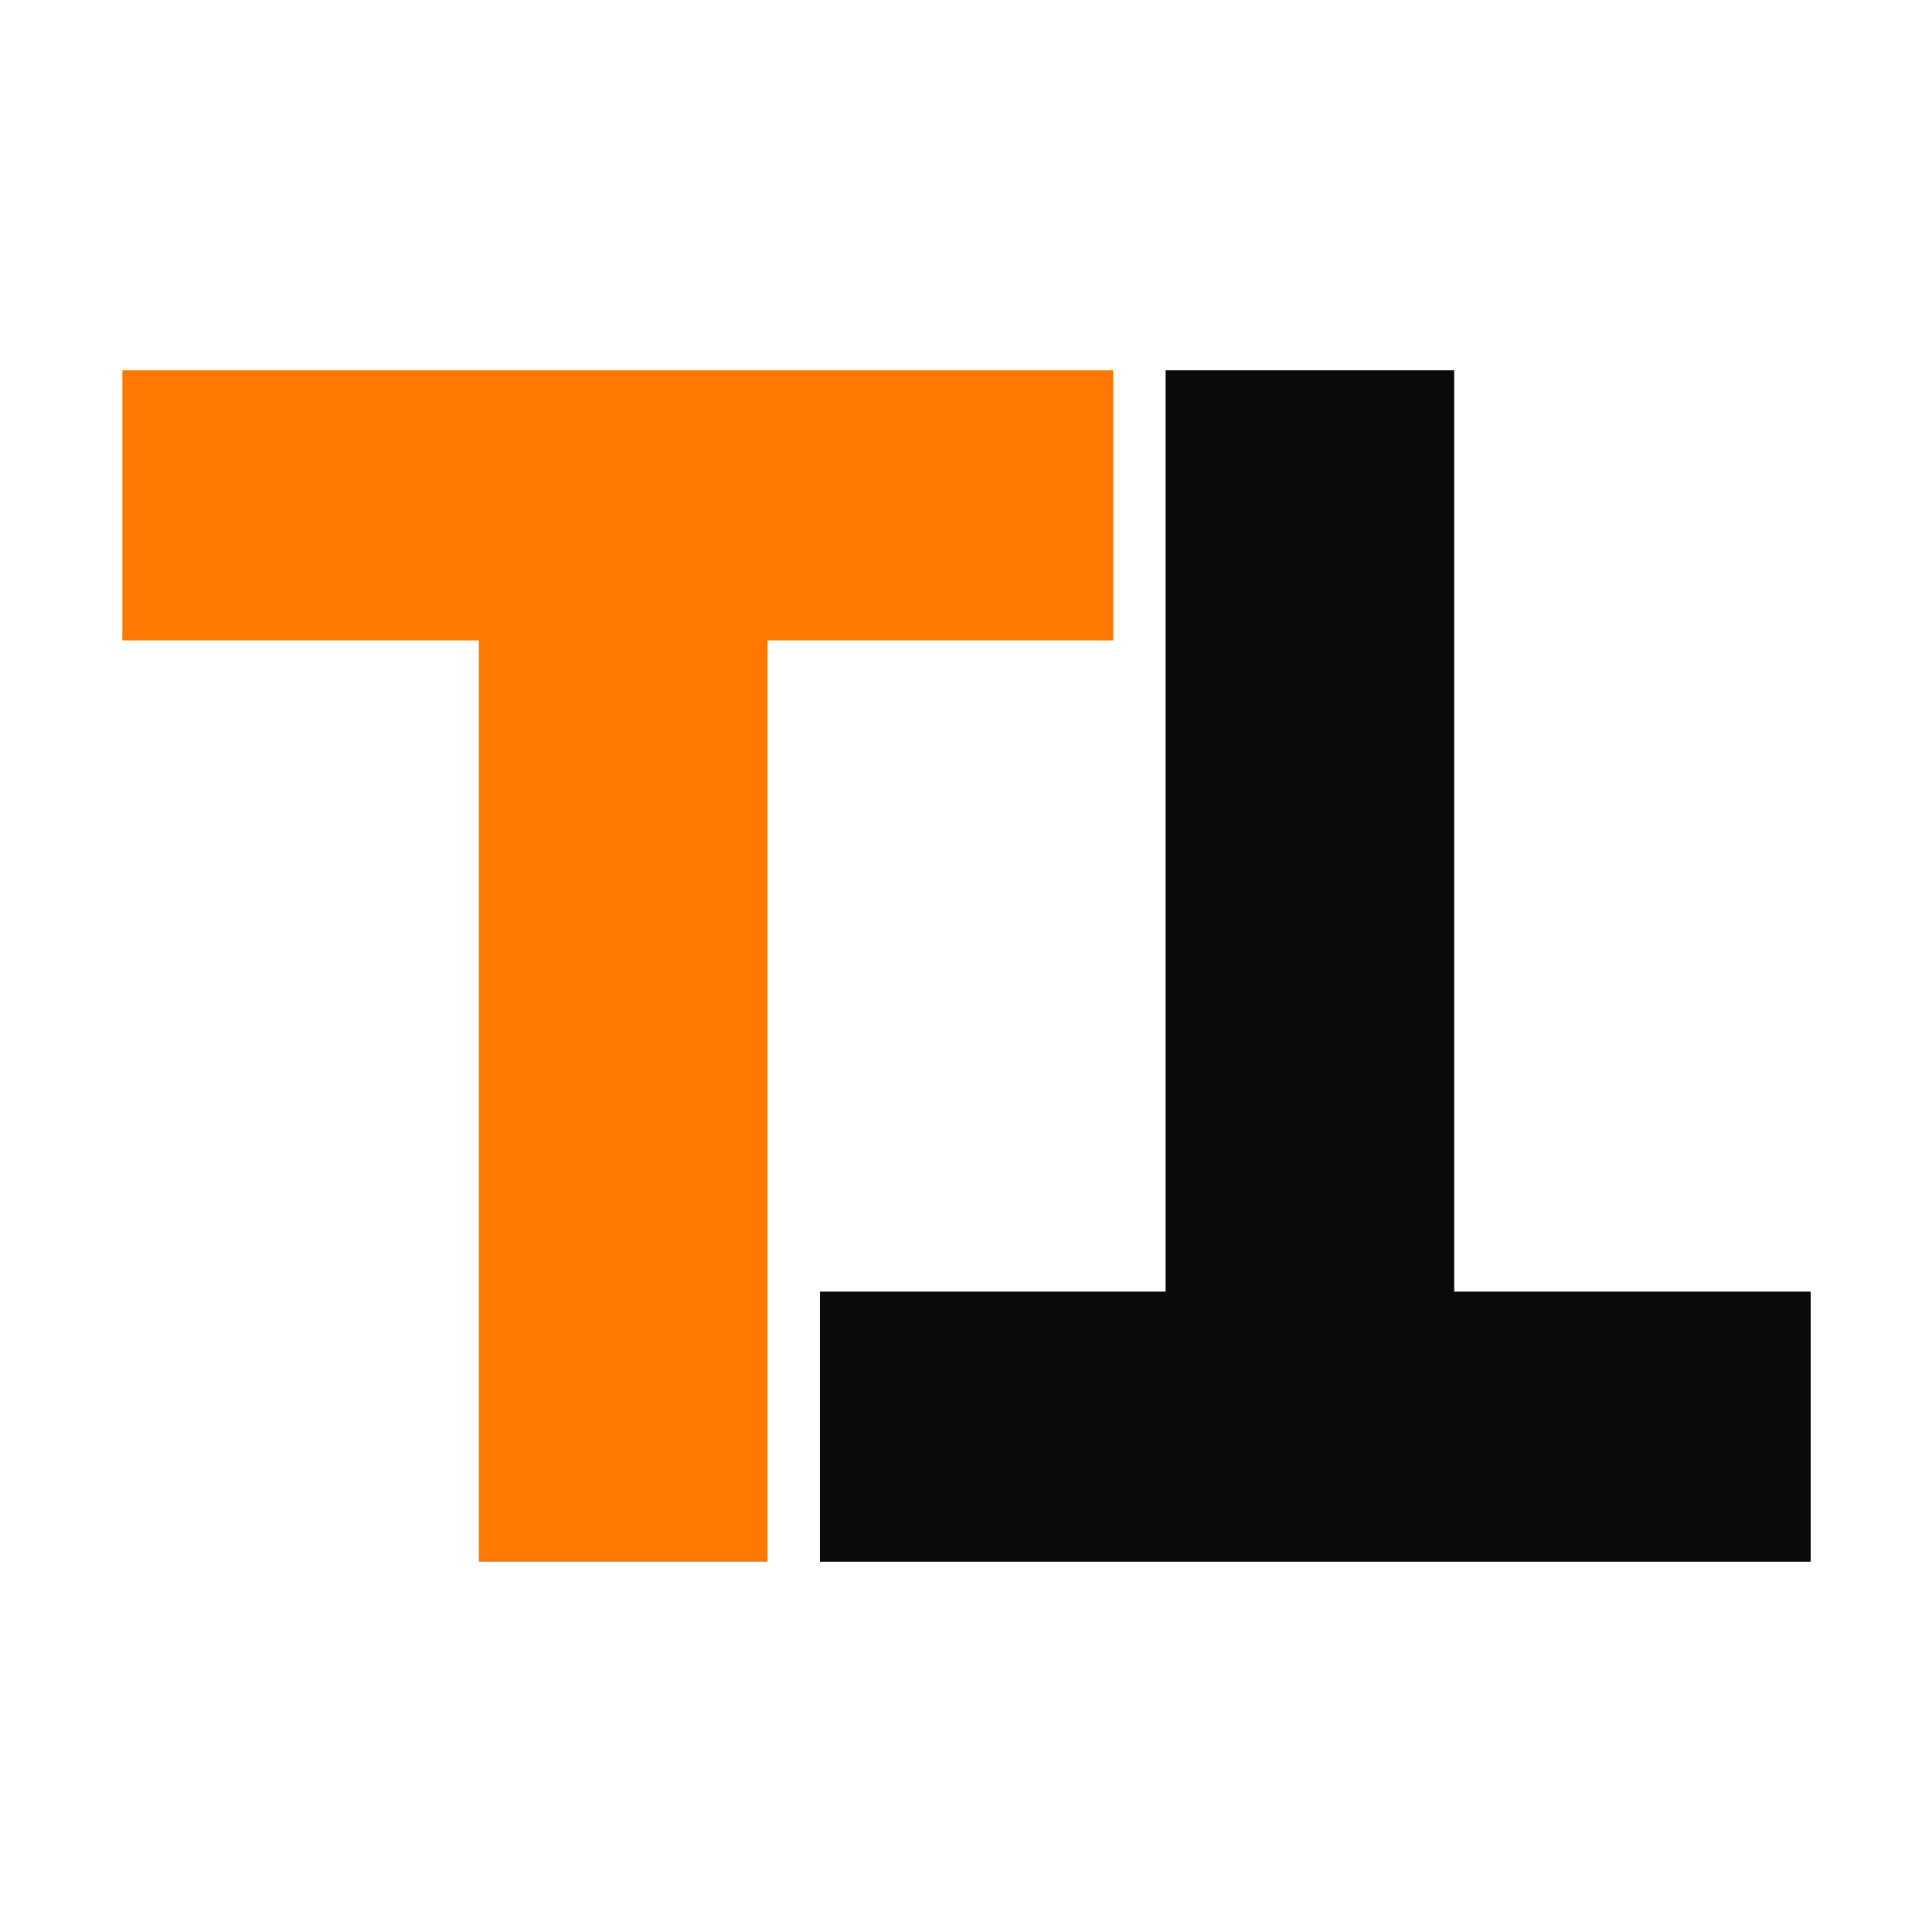
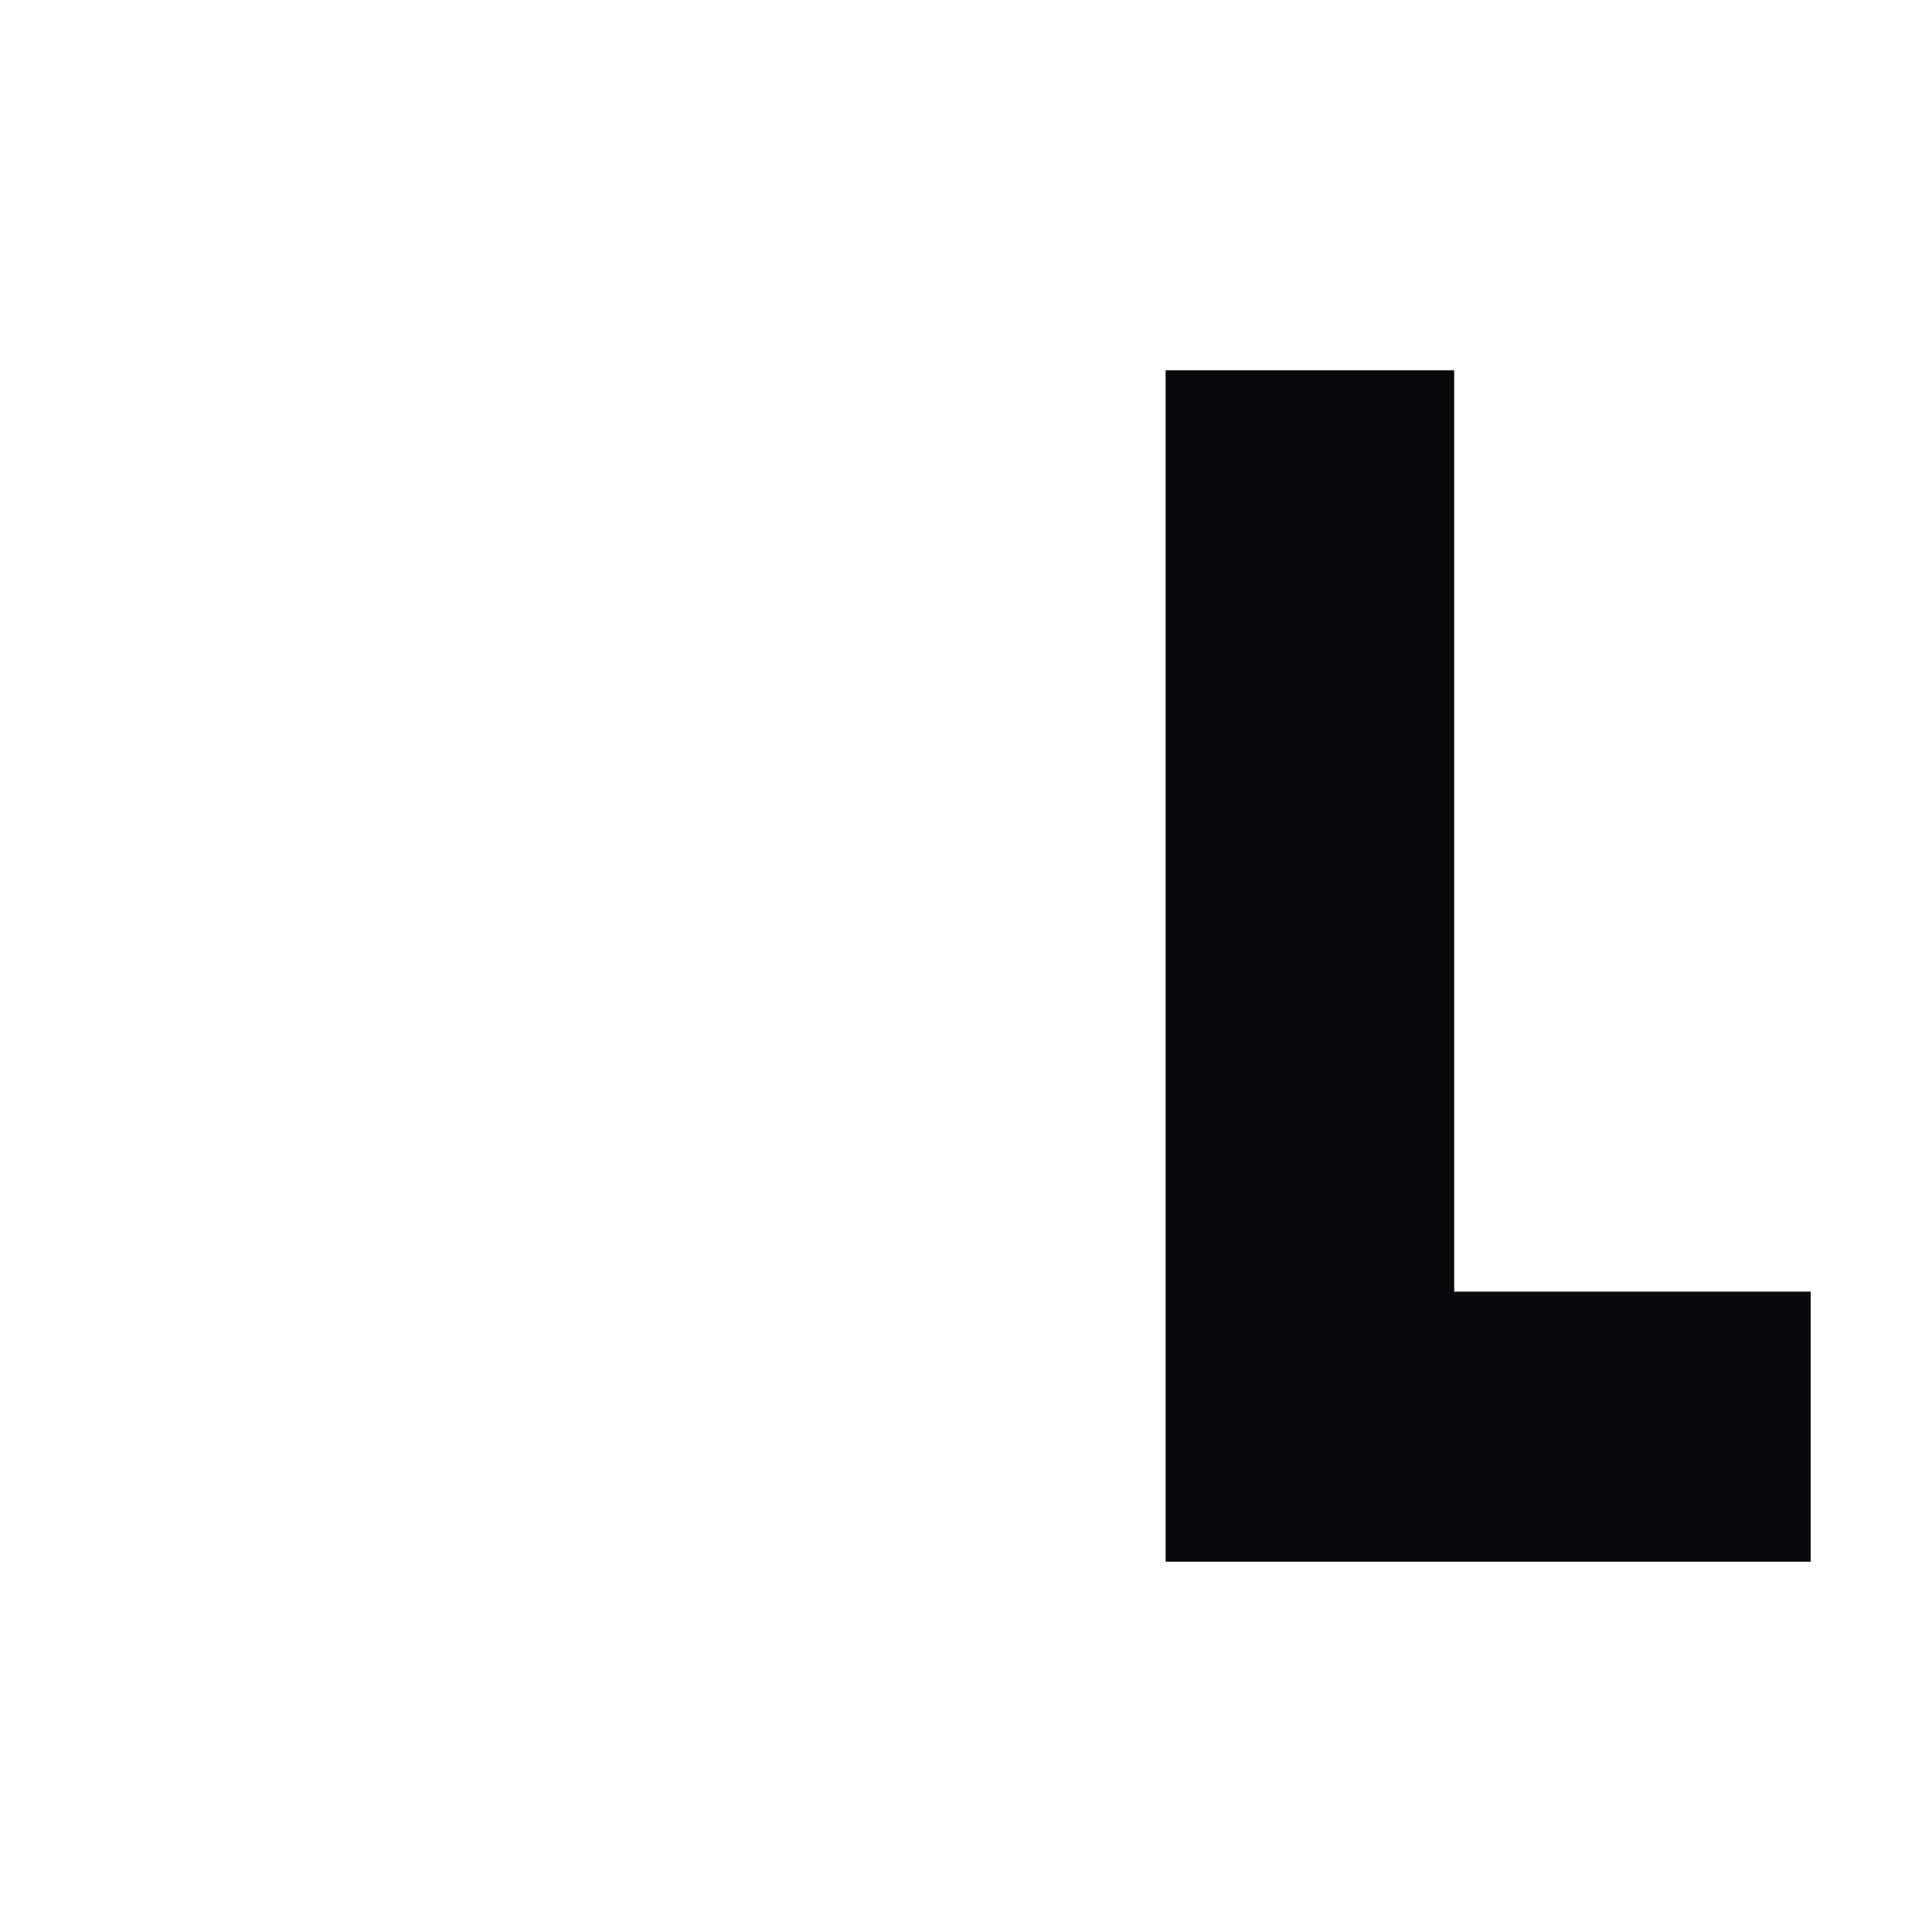
<svg xmlns="http://www.w3.org/2000/svg" width="600" height="600" viewBox="0 0 600 600" fill="none">
-   <path d="M38 115H345.694V198.873H238.337V485H148.712V198.873H38V115Z" fill="#FF7802" />
-   <path d="M562.326 485H254.632V401.127H361.989V115H451.614V401.127H562.326V485Z" fill="#0A0A0C" />
+   <path d="M562.326 485H254.632H361.989V115H451.614V401.127H562.326V485Z" fill="#0A0A0C" />
</svg>